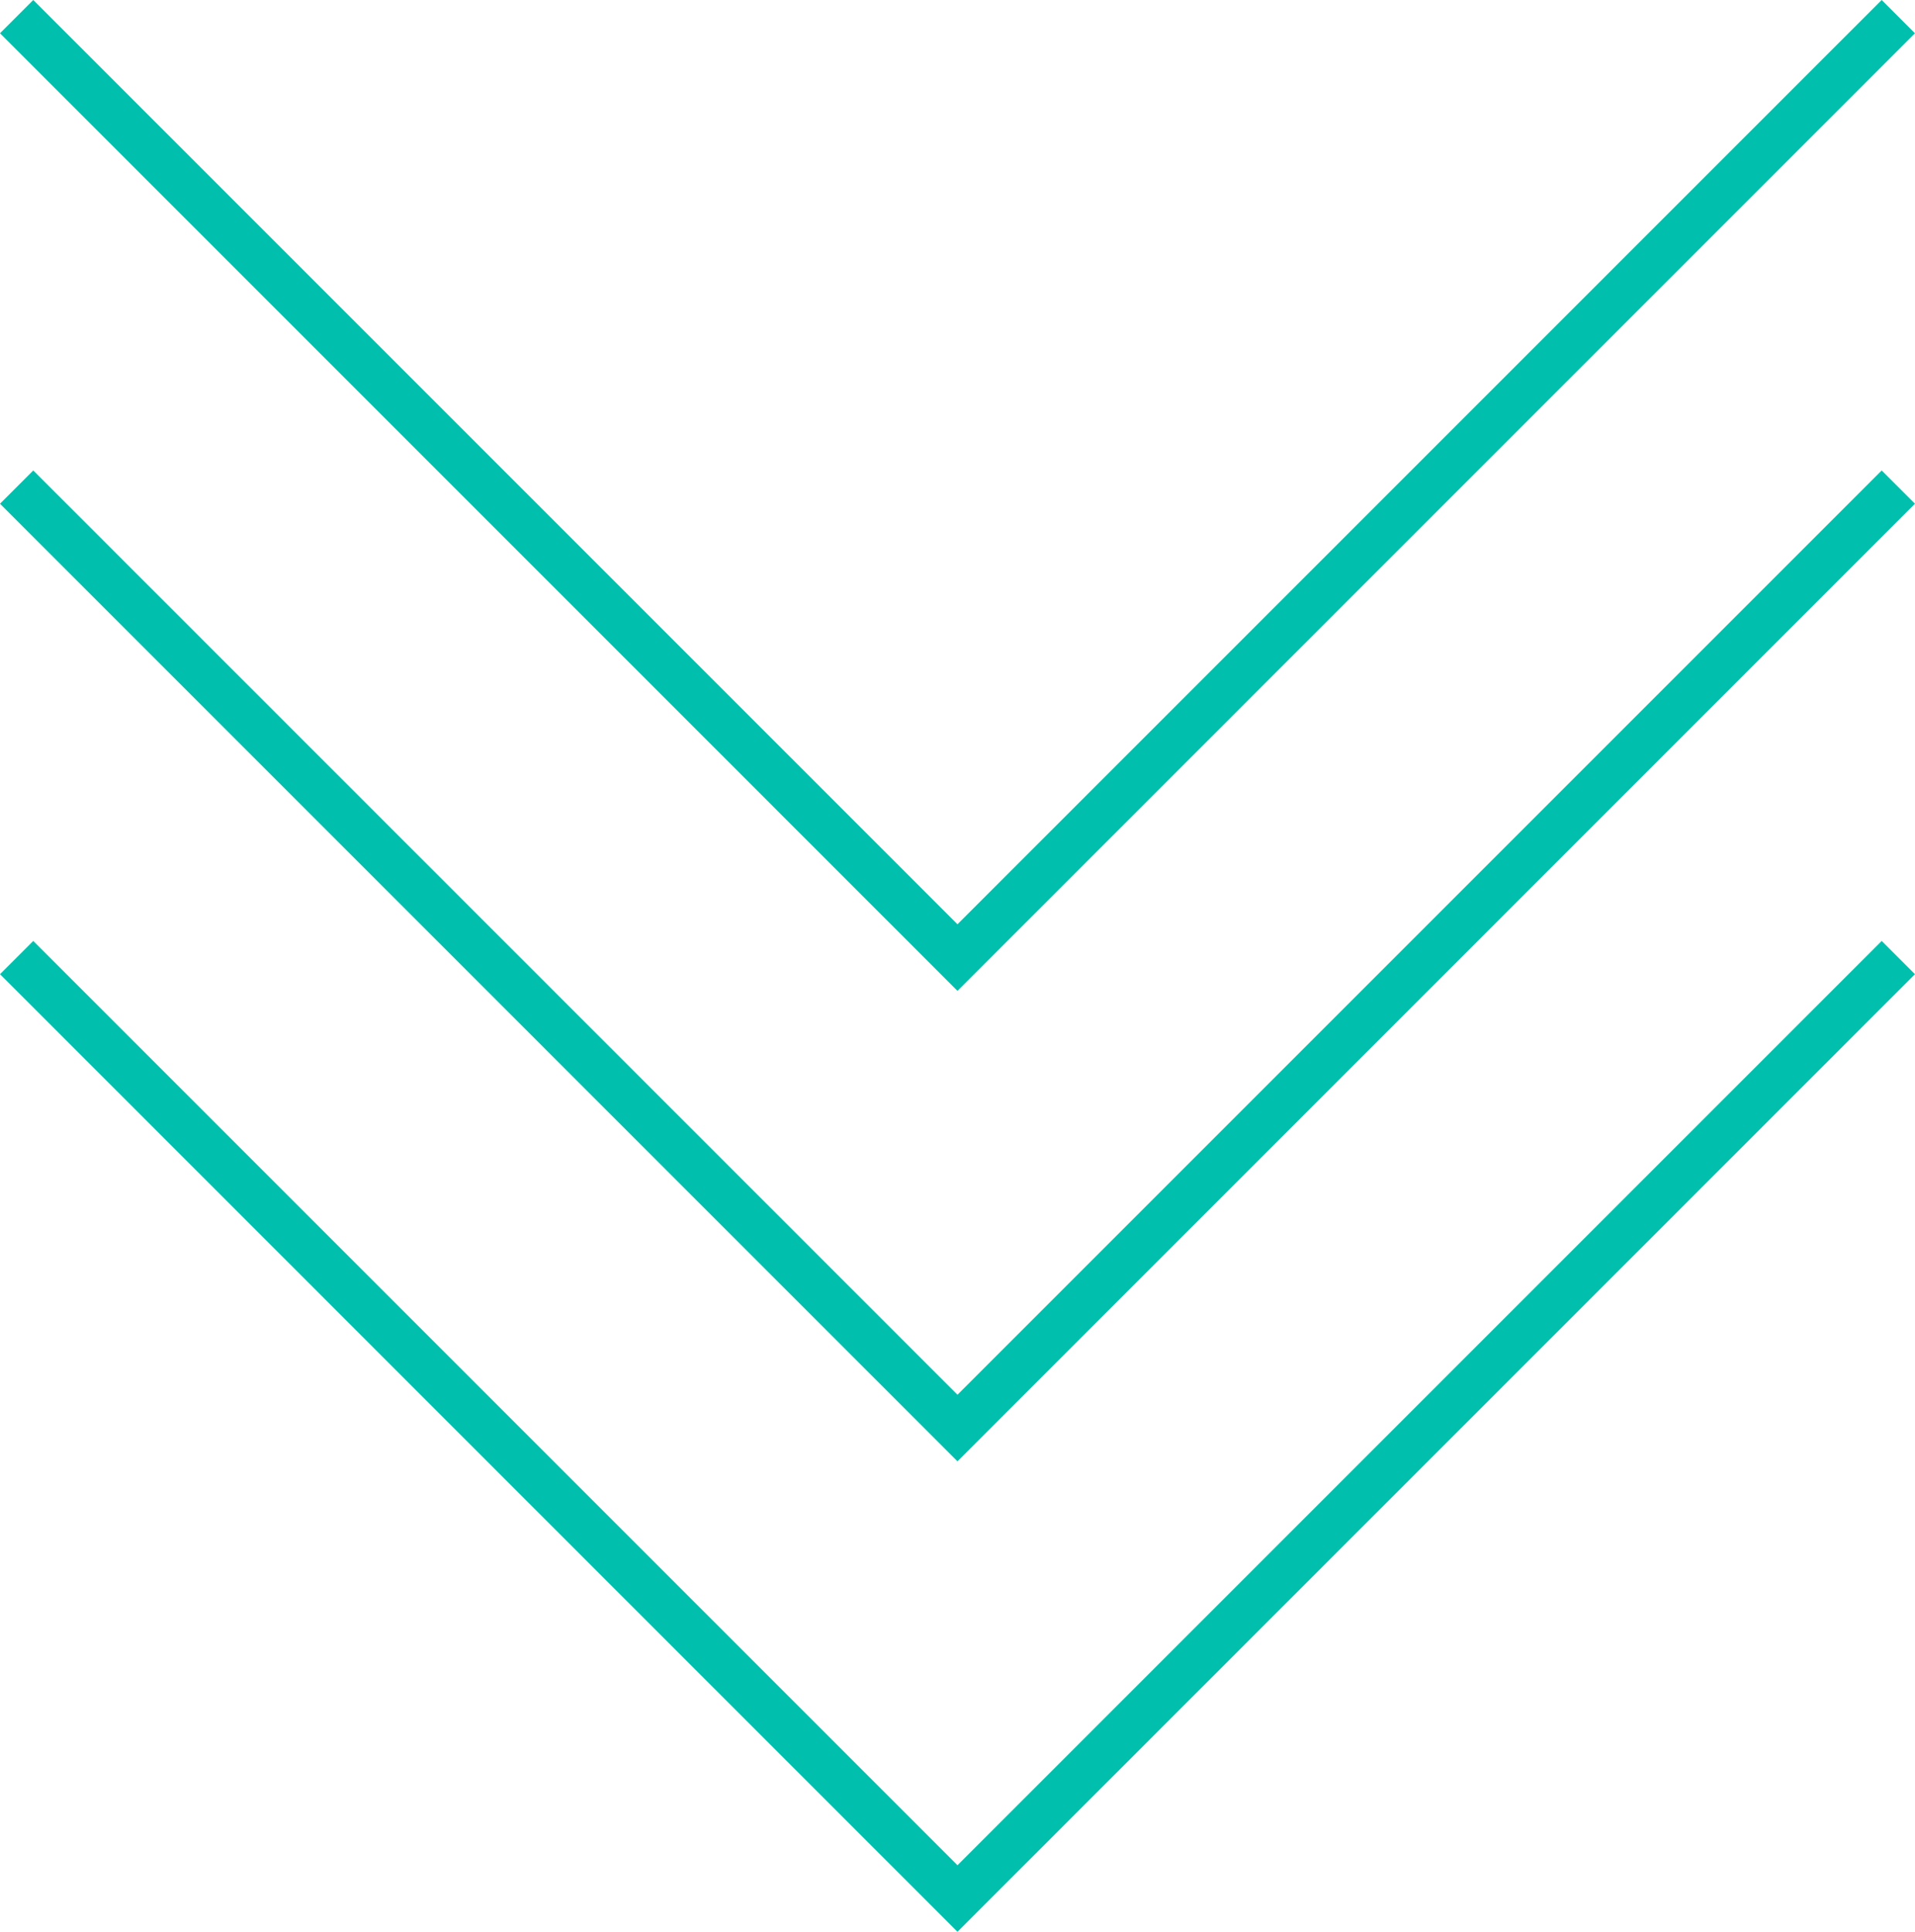
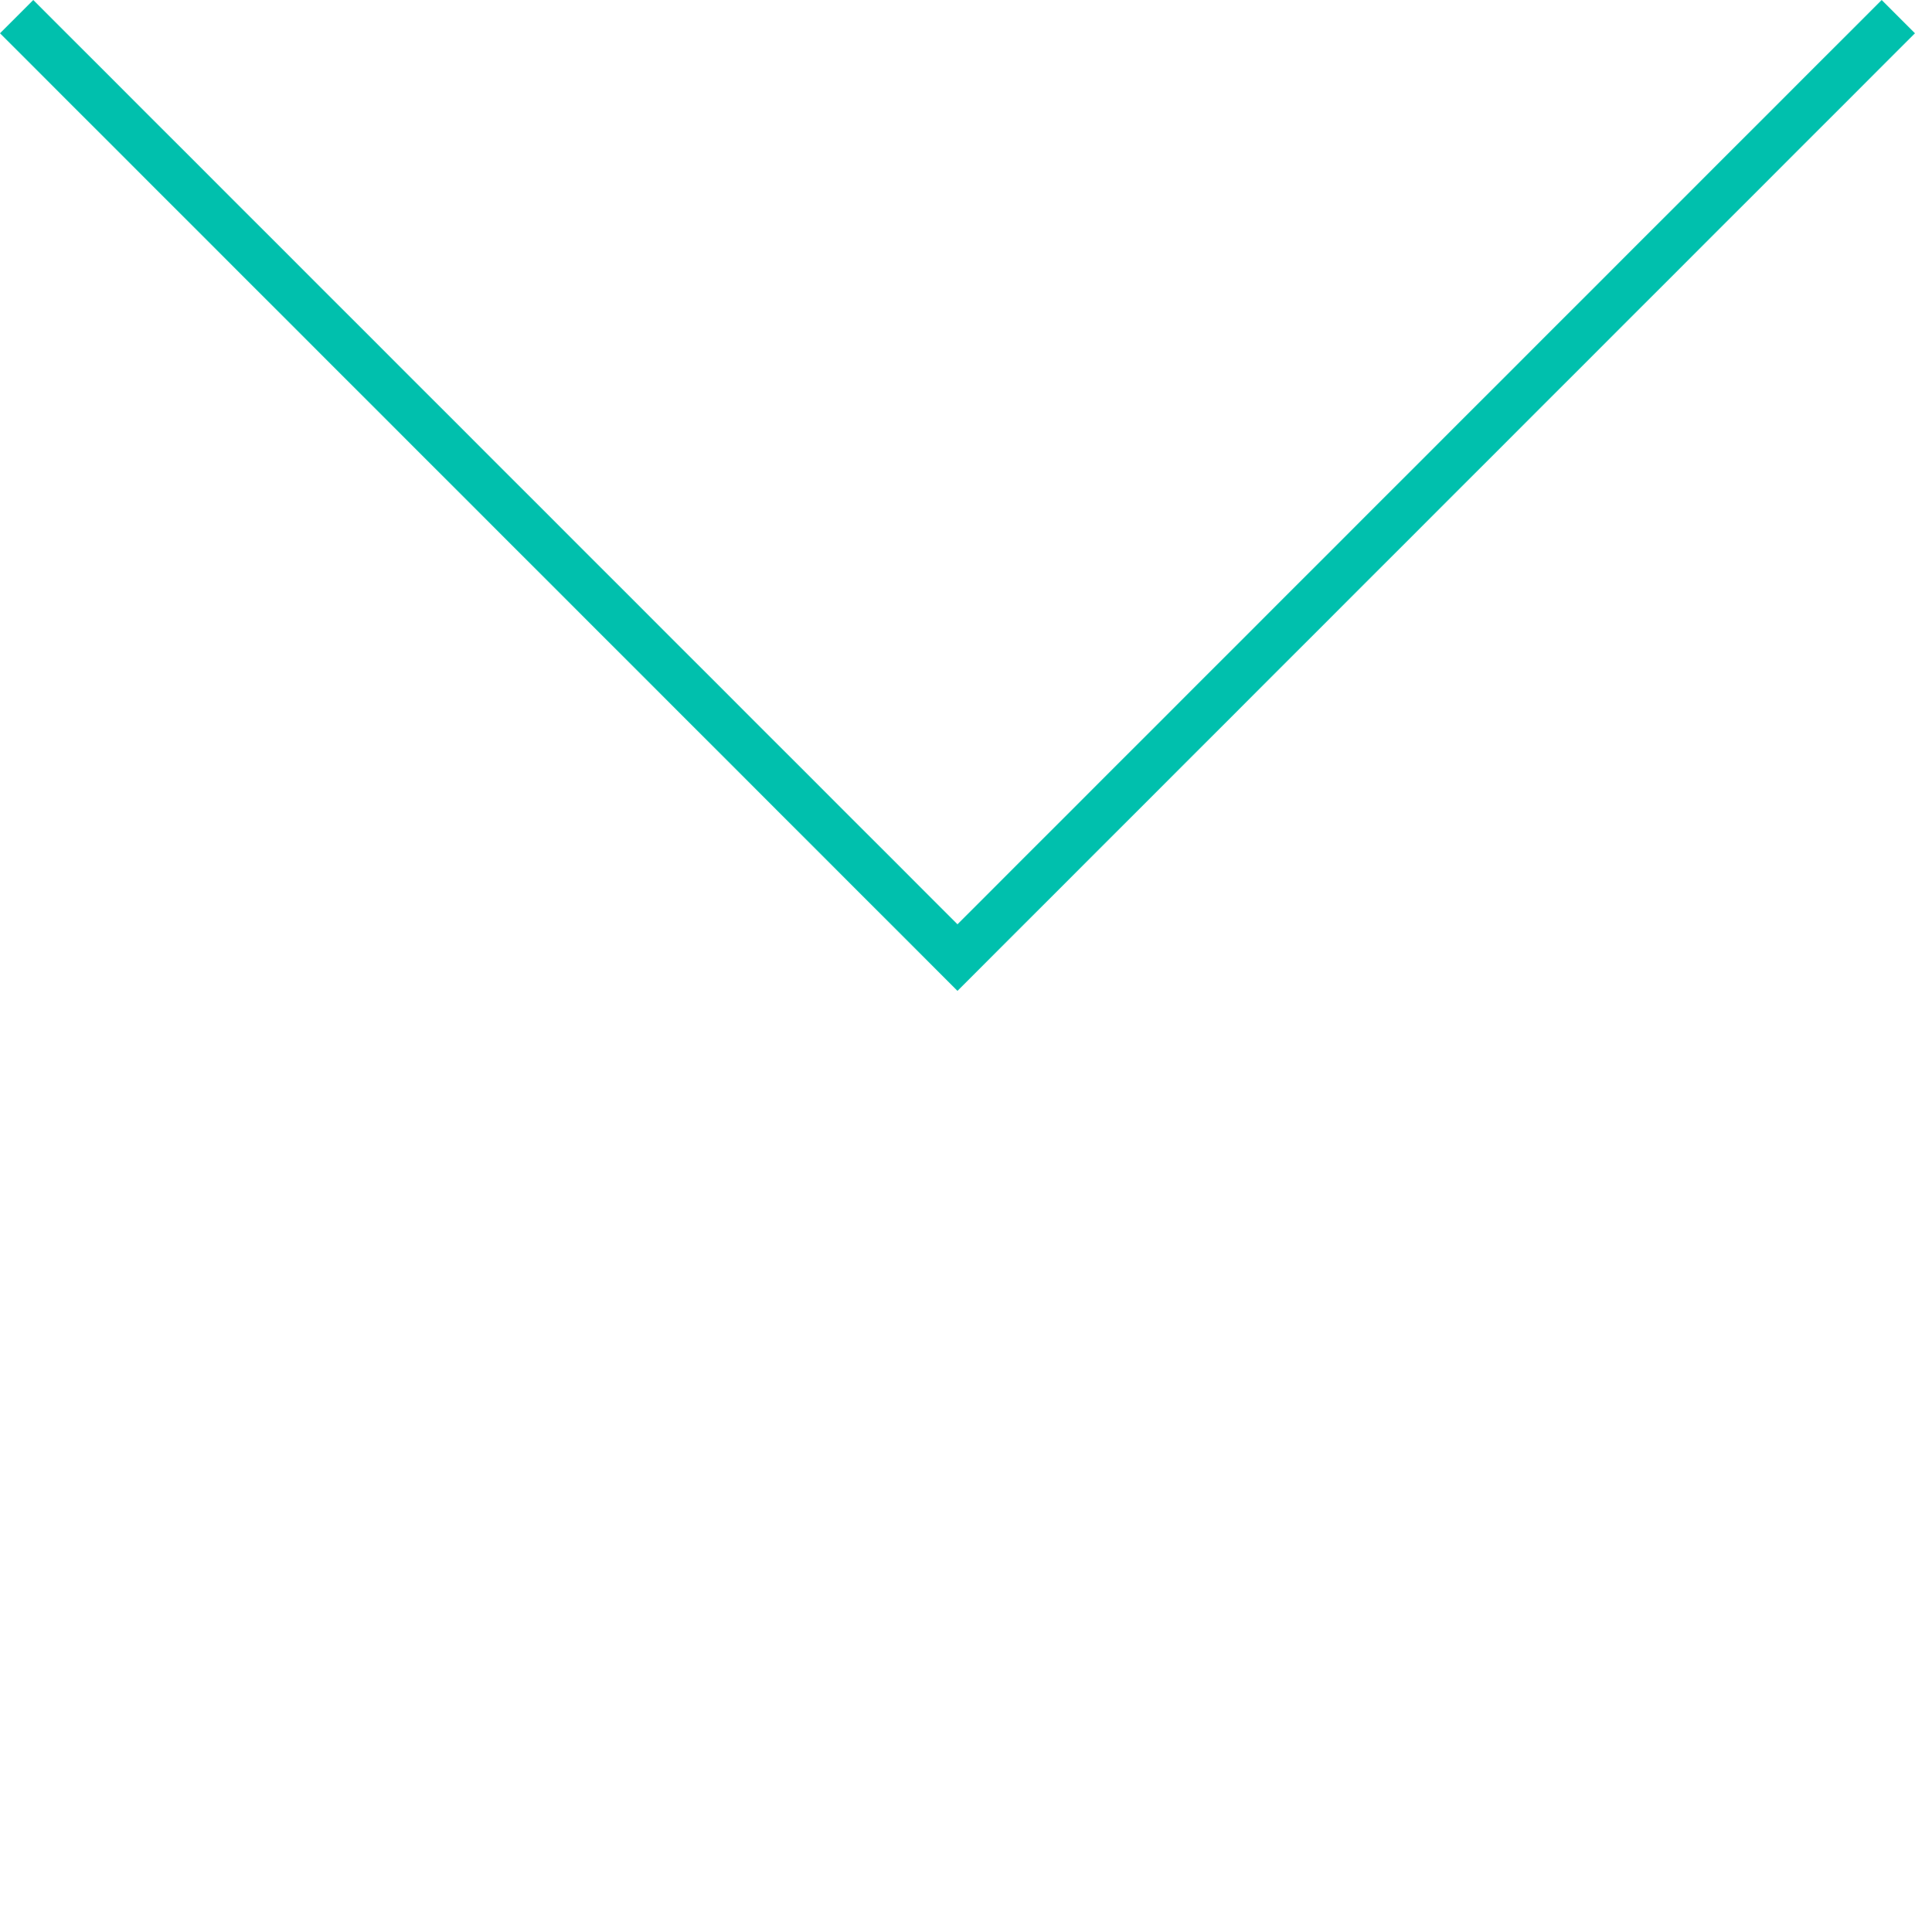
<svg xmlns="http://www.w3.org/2000/svg" width="40.707" height="41.061">
  <g id="グループ_2247" data-name="グループ 2247" transform="translate(-569.129 -71.785)" fill="#00c0ad">
    <path id="パス_8356" data-name="パス 8356" d="M589.482 92.846l-20.353-20.354.707-.707 19.646 19.646 19.646-19.646.707.707z" />
-     <path id="パス_8357" data-name="パス 8357" d="M589.482 102.846l-20.353-20.354.707-.707 19.646 19.646 19.646-19.646.707.707z" />
-     <path id="パス_8358" data-name="パス 8358" d="M589.482 112.846l-20.353-20.354.707-.707 19.646 19.646 19.646-19.646.707.707z" />
  </g>
</svg>